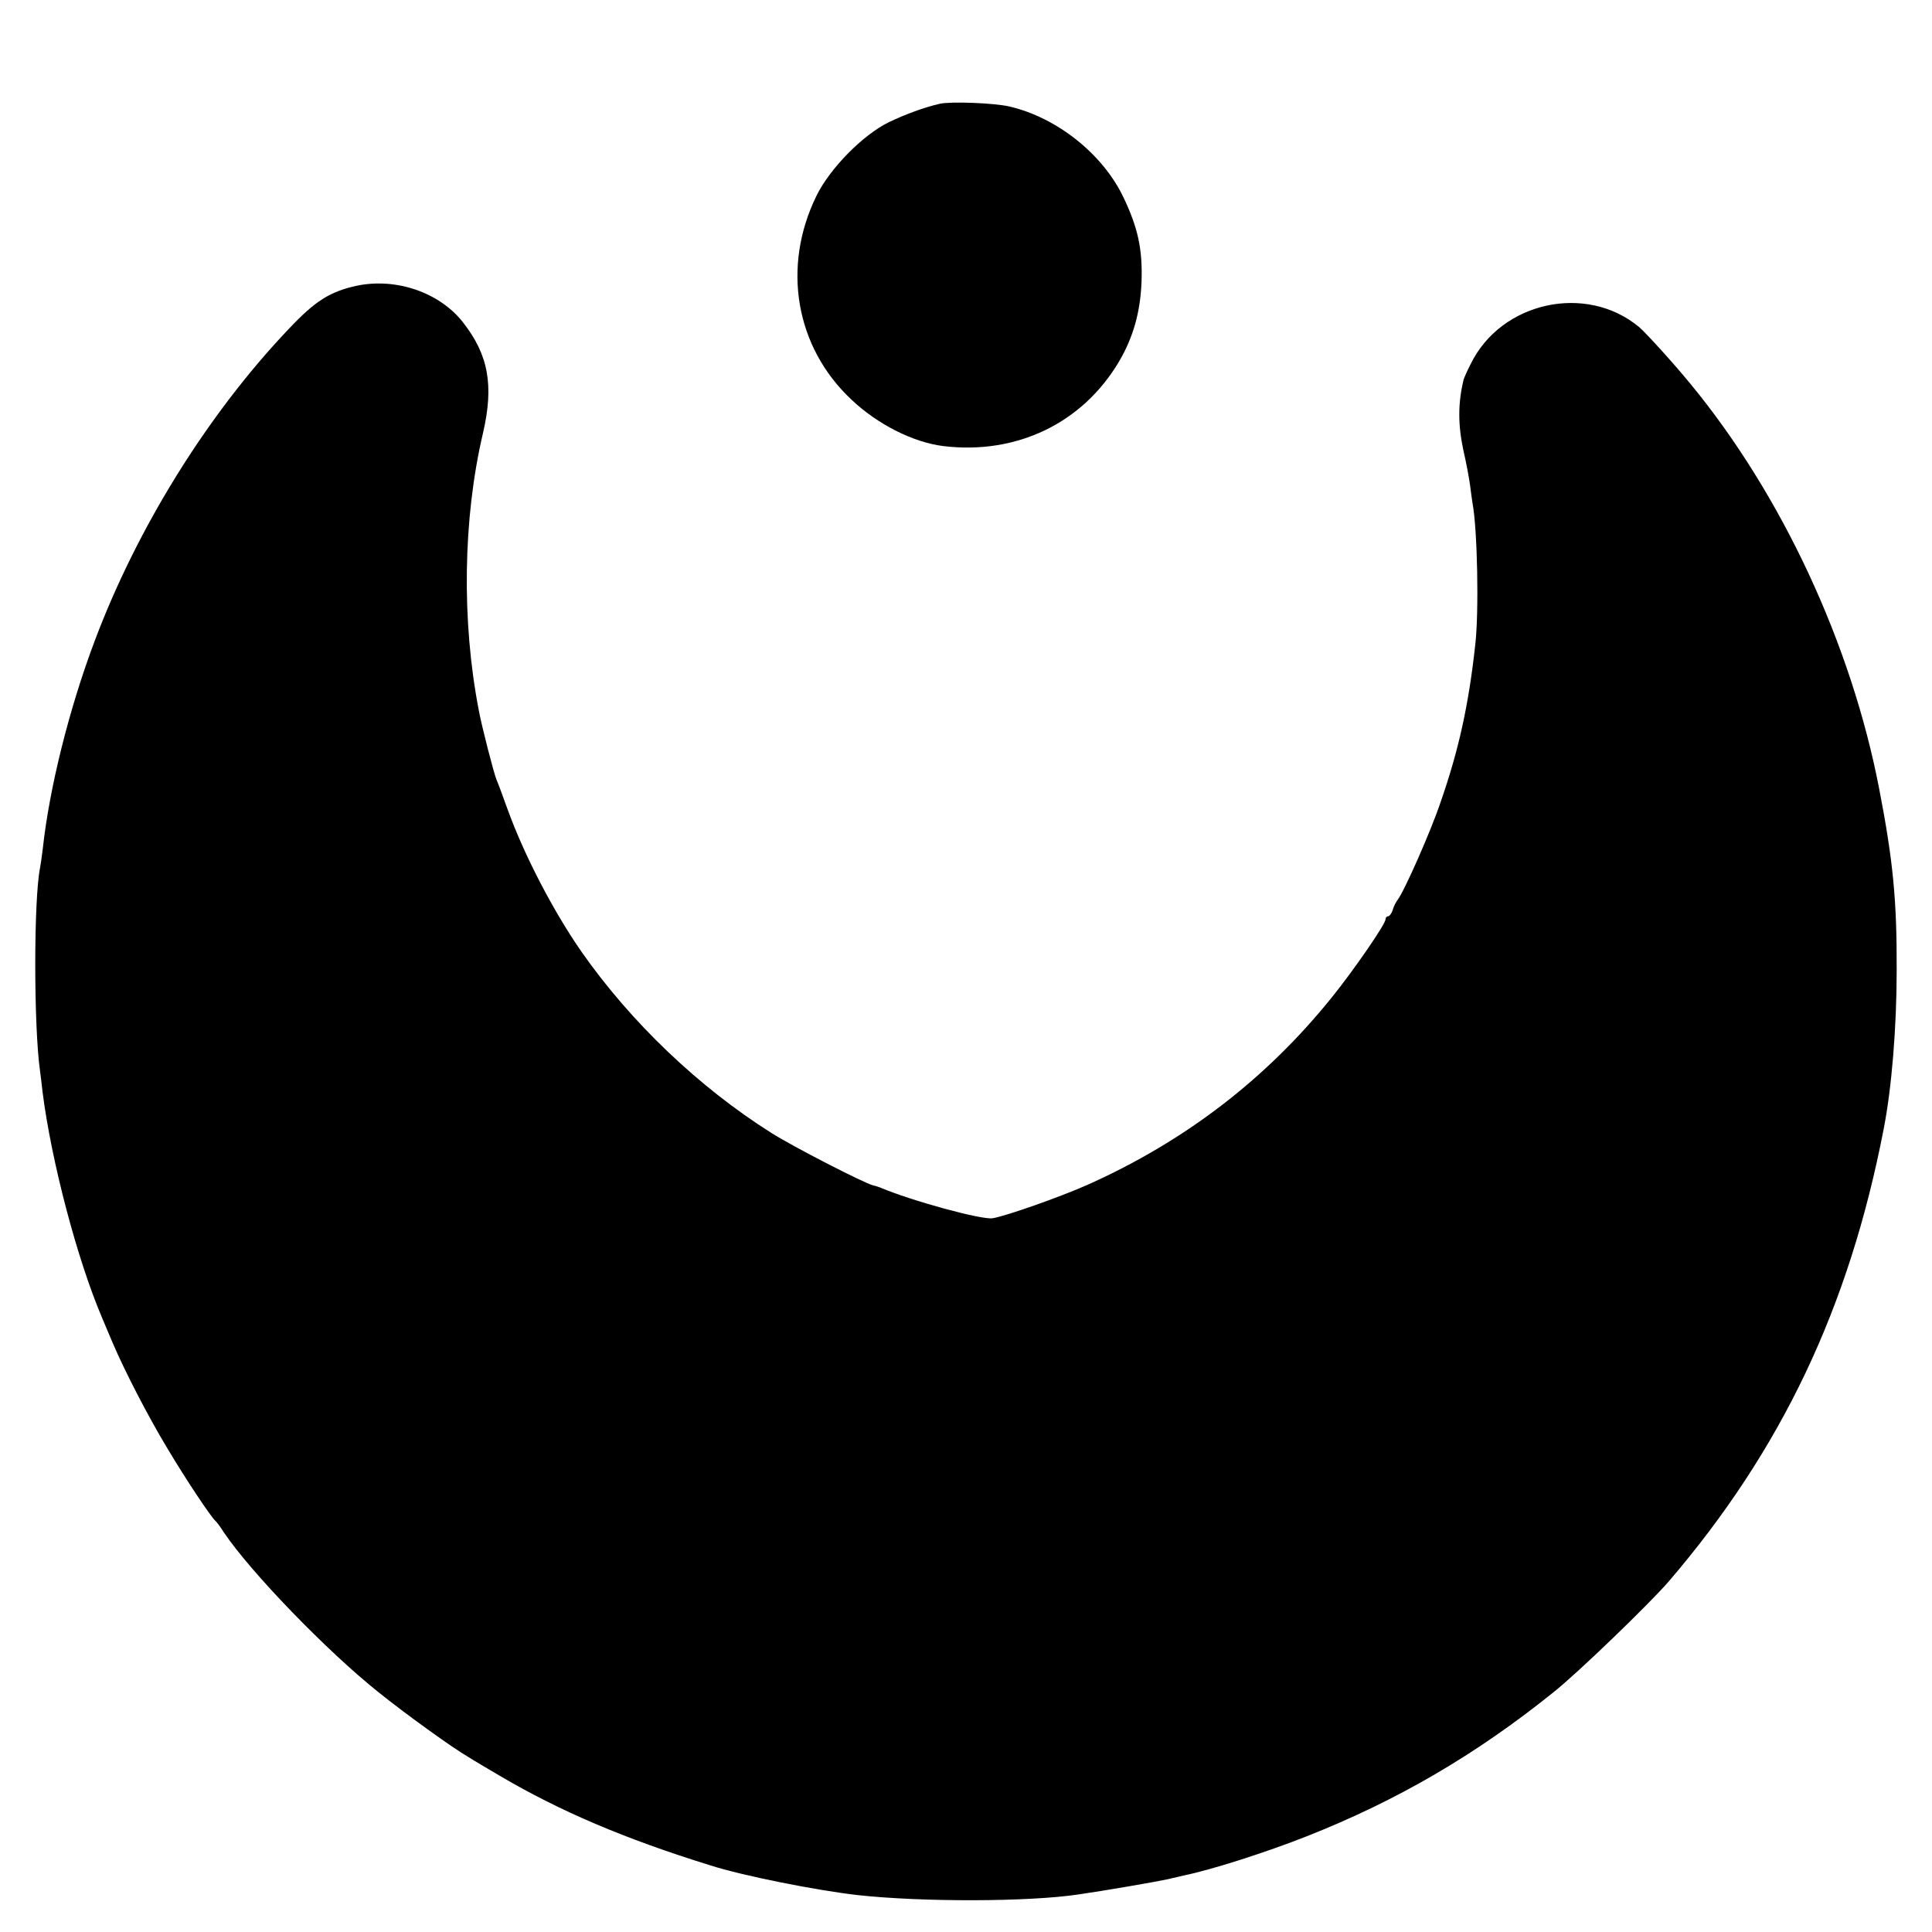
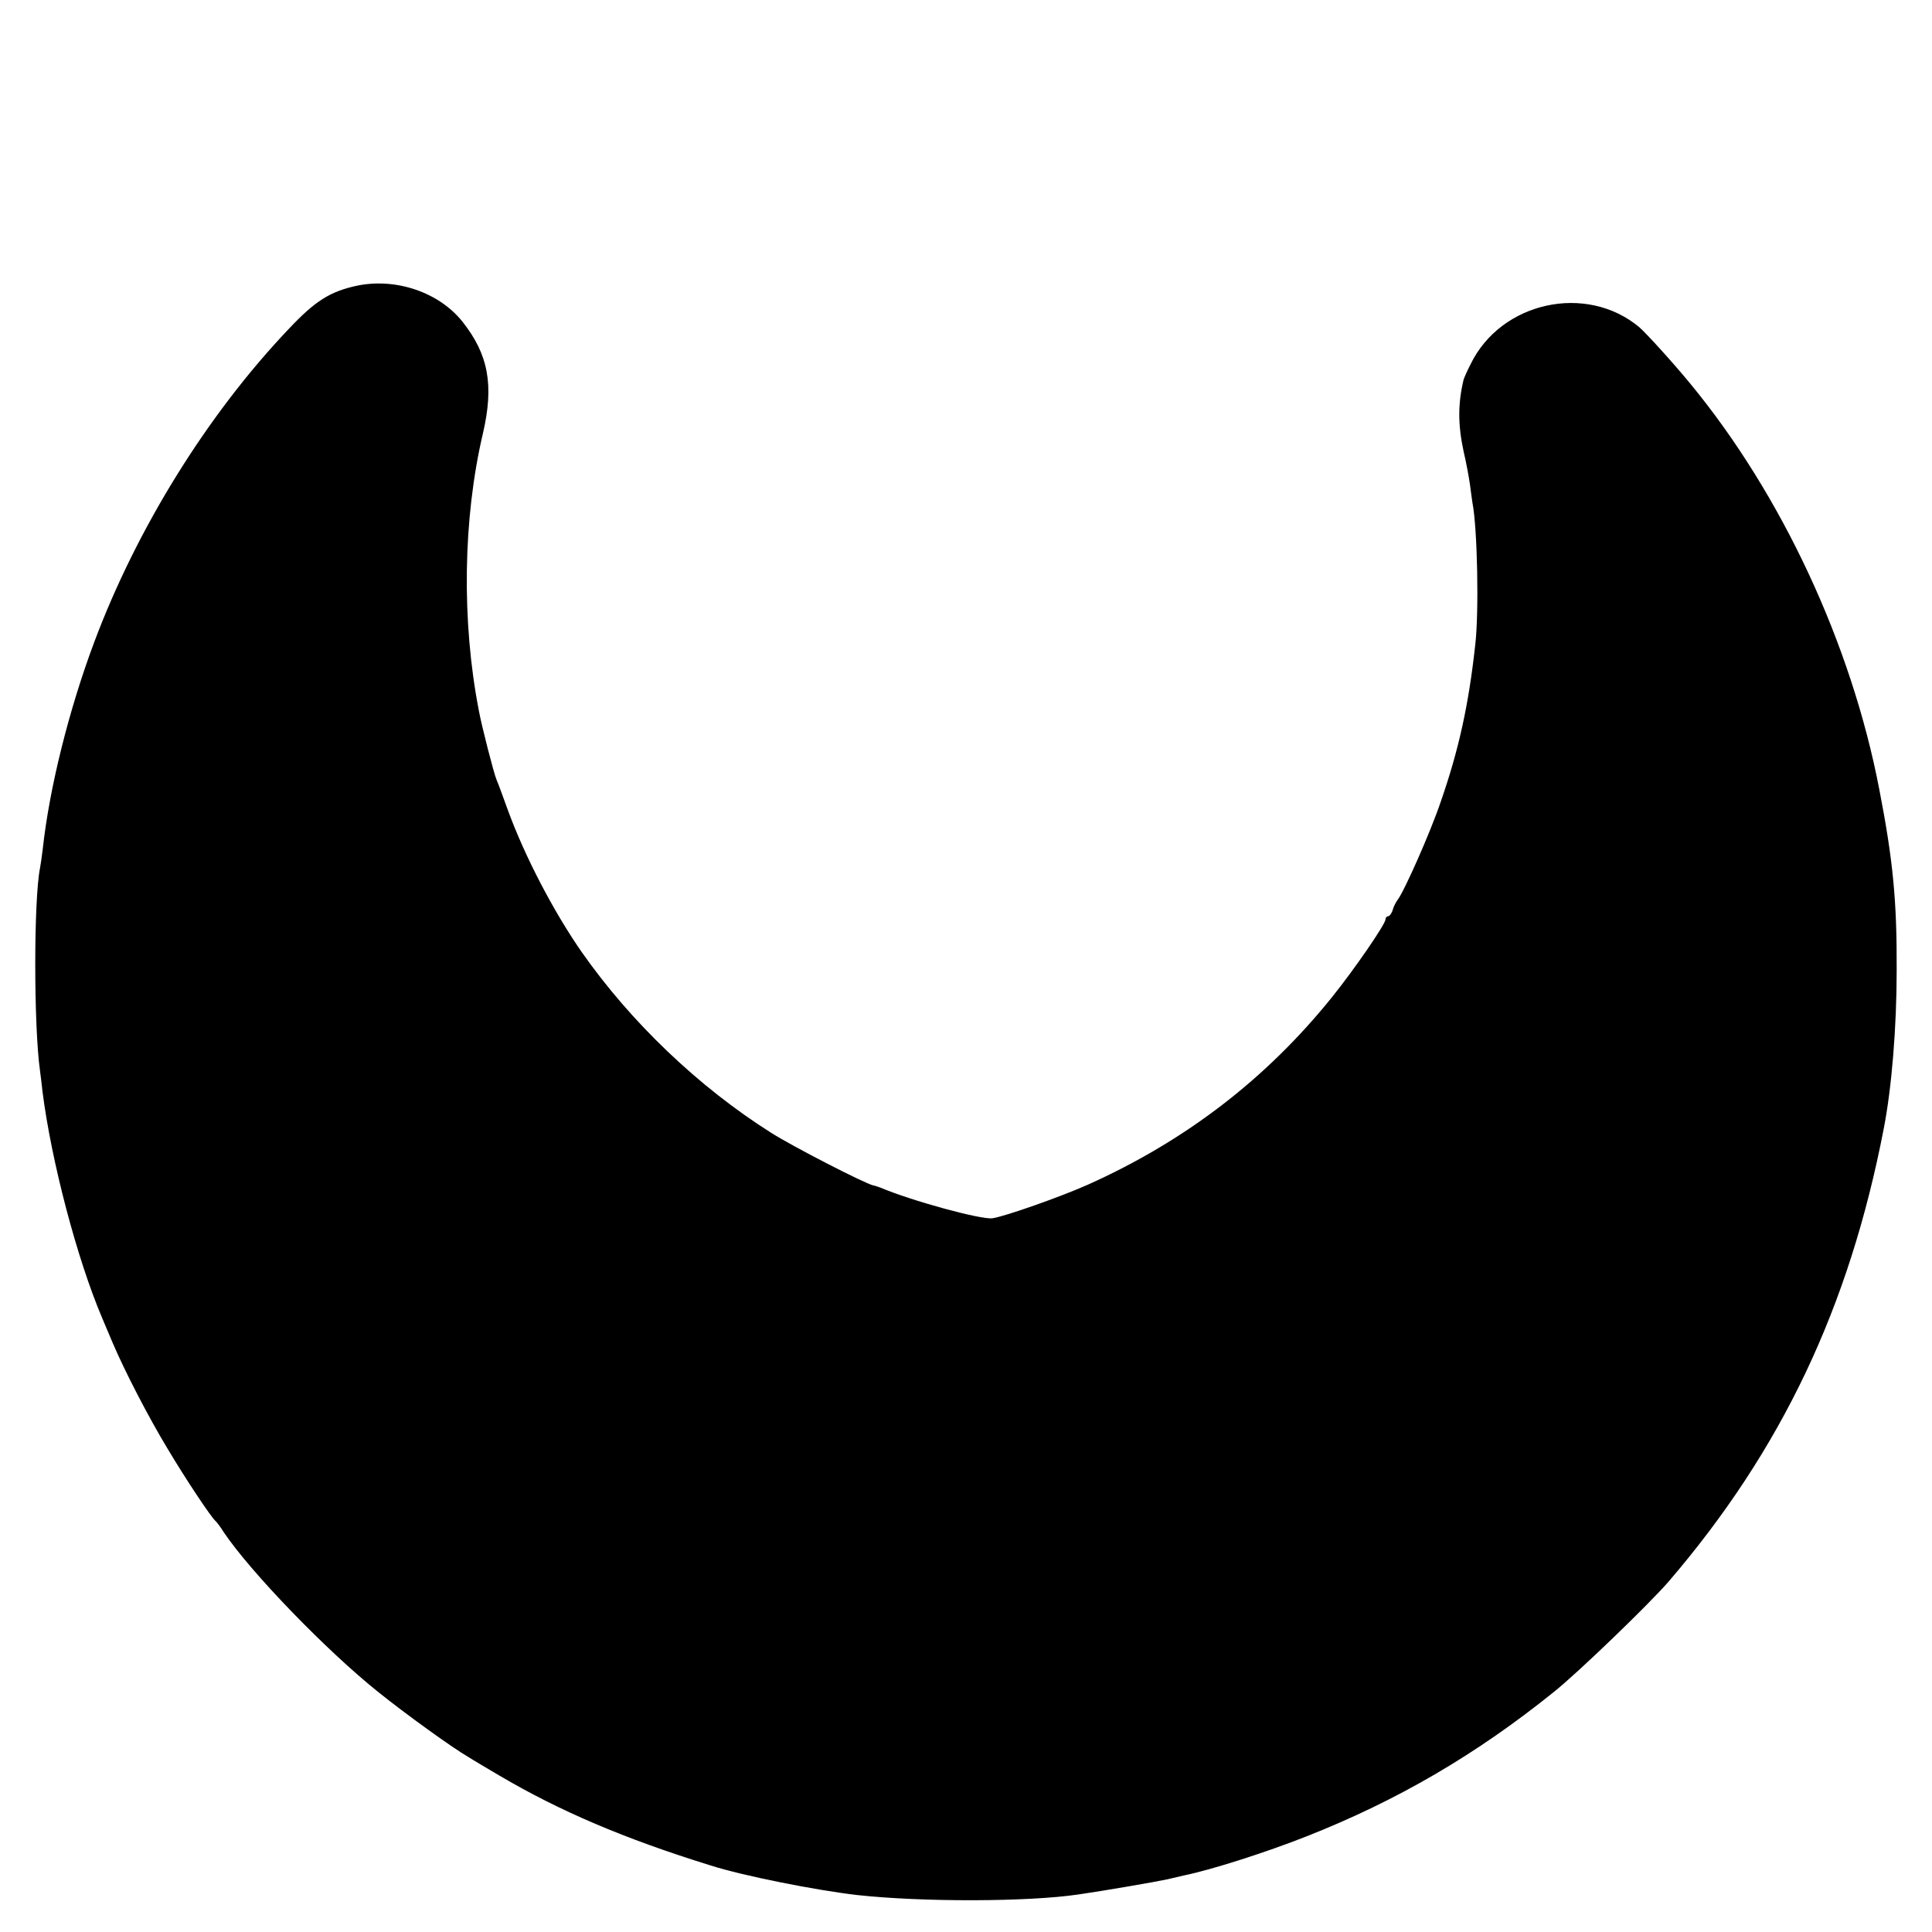
<svg xmlns="http://www.w3.org/2000/svg" version="1.0" width="700pt" height="700pt" viewBox="0 0 700 700" preserveAspectRatio="xMidYMid meet">
  <g transform="translate(0,700) scale(0.1,-0.1)" fill="#000000" stroke="none">
-     <path d="M3405 6624 c-57 -13 -127 -39 -185 -67 -94 -46 -214 -168 -262 -267 -126 -257 -76 -548 127 -738 95 -90 223 -154 331 -168 267 -33 507 83 639 307 51 87 77 179 81 289 4 117 -13 196 -67 308 -75 155 -240 286 -411 326 -56 13 -213 19 -253 10z" />
-     <path d="M1294 5965 c-98 -21 -152 -55 -248 -157 -294 -309 -550 -722 -704 -1133 -92 -245 -163 -530 -187 -750 -3 -27 -8 -59 -10 -70 -23 -115 -23 -572 0 -735 2 -14 6 -47 9 -75 32 -253 126 -609 216 -820 11 -27 29 -68 38 -90 44 -103 128 -266 198 -382 69 -116 159 -250 174 -263 4 -3 18 -21 31 -42 97 -144 371 -428 560 -579 97 -78 270 -203 326 -235 17 -11 68 -41 112 -67 219 -129 453 -229 766 -326 119 -38 383 -90 530 -107 236 -26 621 -25 802 2 91 13 282 46 323 55 25 6 52 12 60 14 98 20 296 83 445 142 327 129 612 295 894 522 88 70 346 319 417 401 409 477 654 993 779 1640 29 148 47 368 47 575 1 251 -13 397 -63 655 -101 526 -353 1067 -684 1469 -65 79 -158 181 -185 205 -192 161 -502 93 -612 -134 -13 -25 -23 -49 -25 -55 -21 -87 -21 -164 0 -261 9 -38 19 -92 23 -120 3 -27 8 -57 9 -66 18 -92 24 -397 10 -515 -24 -219 -60 -381 -125 -568 -37 -110 -133 -326 -156 -355 -6 -8 -15 -25 -18 -37 -4 -13 -12 -23 -17 -23 -5 0 -9 -5 -9 -11 0 -17 -112 -180 -194 -282 -239 -297 -533 -522 -886 -680 -99 -44 -298 -114 -344 -121 -40 -6 -293 63 -406 111 -8 3 -20 7 -26 8 -31 7 -290 140 -369 190 -263 166 -509 401 -687 655 -103 148 -207 348 -268 515 -18 50 -36 99 -41 110 -9 20 -54 195 -64 250 -63 324 -58 696 15 1006 40 173 20 284 -74 403 -85 107 -241 160 -382 131z" />
+     <path d="M1294 5965 c-98 -21 -152 -55 -248 -157 -294 -309 -550 -722 -704 -1133 -92 -245 -163 -530 -187 -750 -3 -27 -8 -59 -10 -70 -23 -115 -23 -572 0 -735 2 -14 6 -47 9 -75 32 -253 126 -609 216 -820 11 -27 29 -68 38 -90 44 -103 128 -266 198 -382 69 -116 159 -250 174 -263 4 -3 18 -21 31 -42 97 -144 371 -428 560 -579 97 -78 270 -203 326 -235 17 -11 68 -41 112 -67 219 -129 453 -229 766 -326 119 -38 383 -90 530 -107 236 -26 621 -25 802 2 91 13 282 46 323 55 25 6 52 12 60 14 98 20 296 83 445 142 327 129 612 295 894 522 88 70 346 319 417 401 409 477 654 993 779 1640 29 148 47 368 47 575 1 251 -13 397 -63 655 -101 526 -353 1067 -684 1469 -65 79 -158 181 -185 205 -192 161 -502 93 -612 -134 -13 -25 -23 -49 -25 -55 -21 -87 -21 -164 0 -261 9 -38 19 -92 23 -120 3 -27 8 -57 9 -66 18 -92 24 -397 10 -515 -24 -219 -60 -381 -125 -568 -37 -110 -133 -326 -156 -355 -6 -8 -15 -25 -18 -37 -4 -13 -12 -23 -17 -23 -5 0 -9 -5 -9 -11 0 -17 -112 -180 -194 -282 -239 -297 -533 -522 -886 -680 -99 -44 -298 -114 -344 -121 -40 -6 -293 63 -406 111 -8 3 -20 7 -26 8 -31 7 -290 140 -369 190 -263 166 -509 401 -687 655 -103 148 -207 348 -268 515 -18 50 -36 99 -41 110 -9 20 -54 195 -64 250 -63 324 -58 696 15 1006 40 173 20 284 -74 403 -85 107 -241 160 -382 131" />
  </g>
</svg>